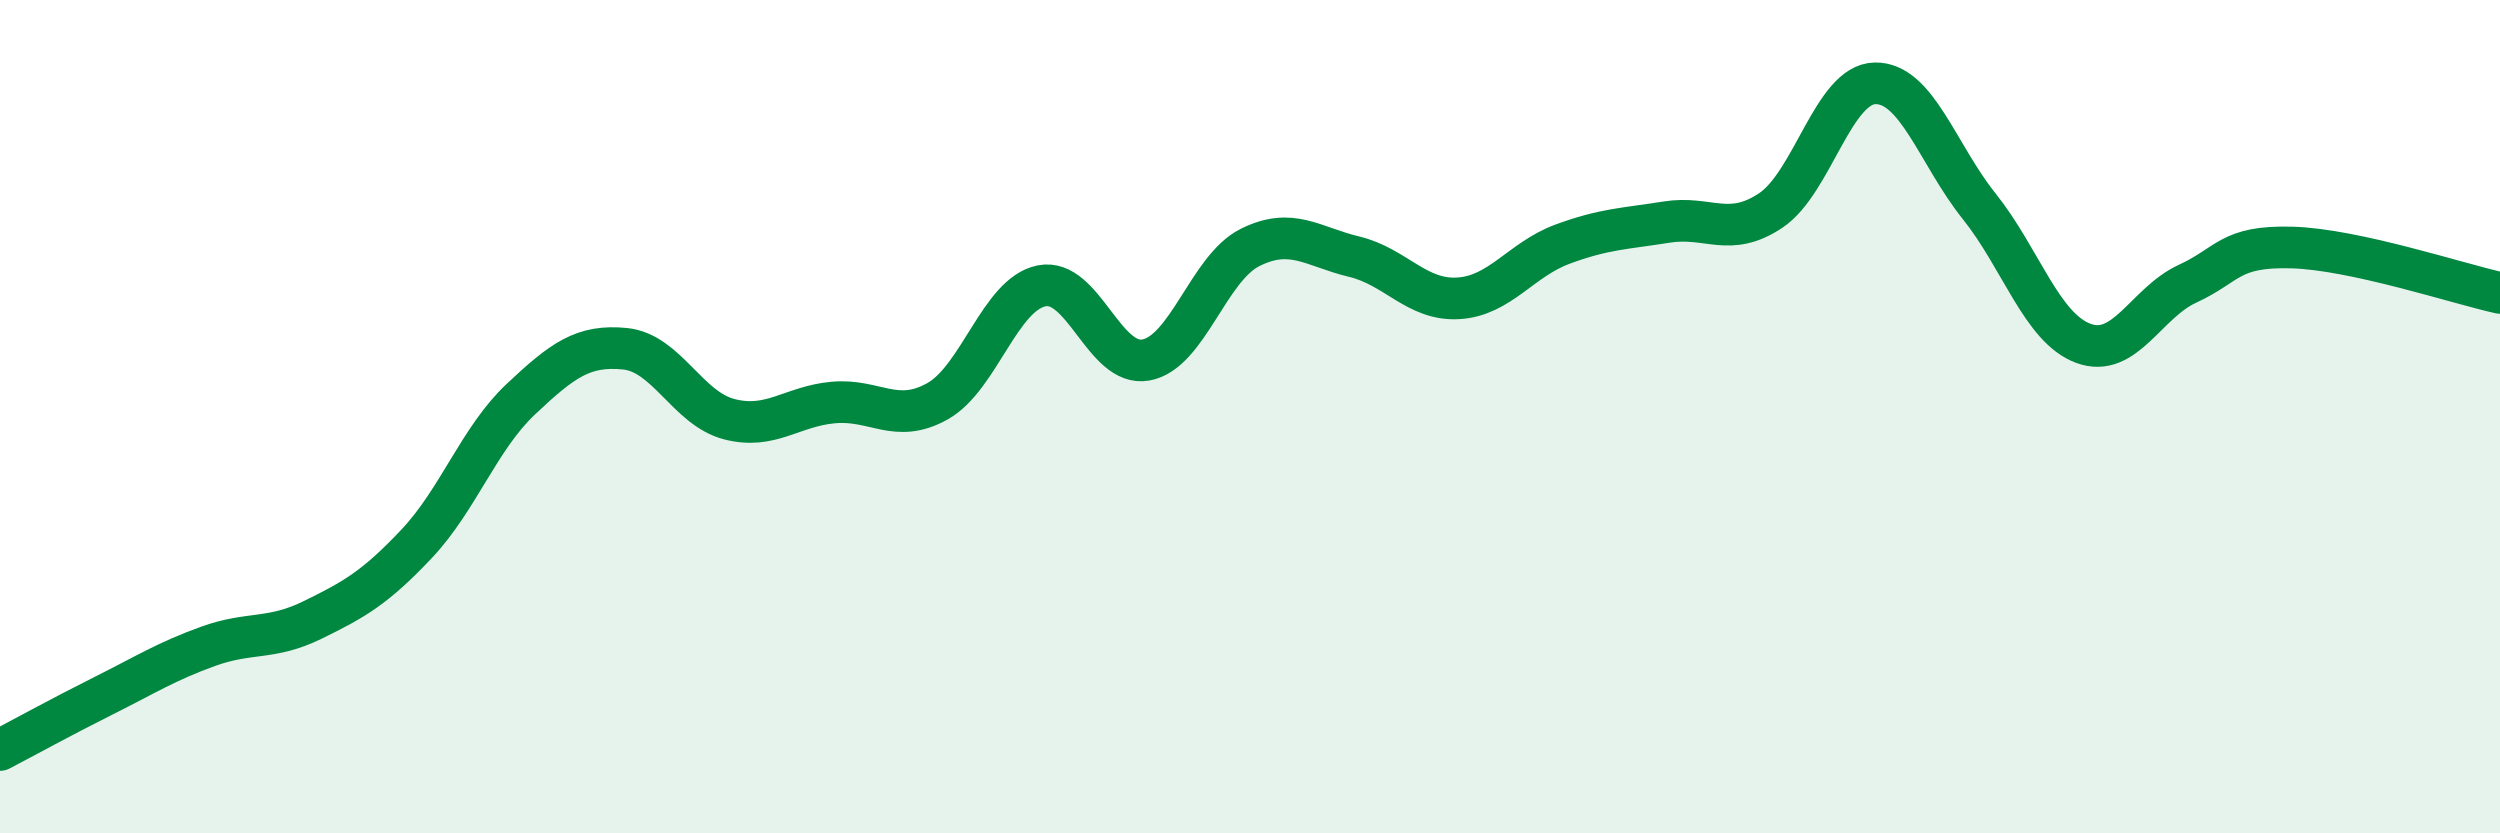
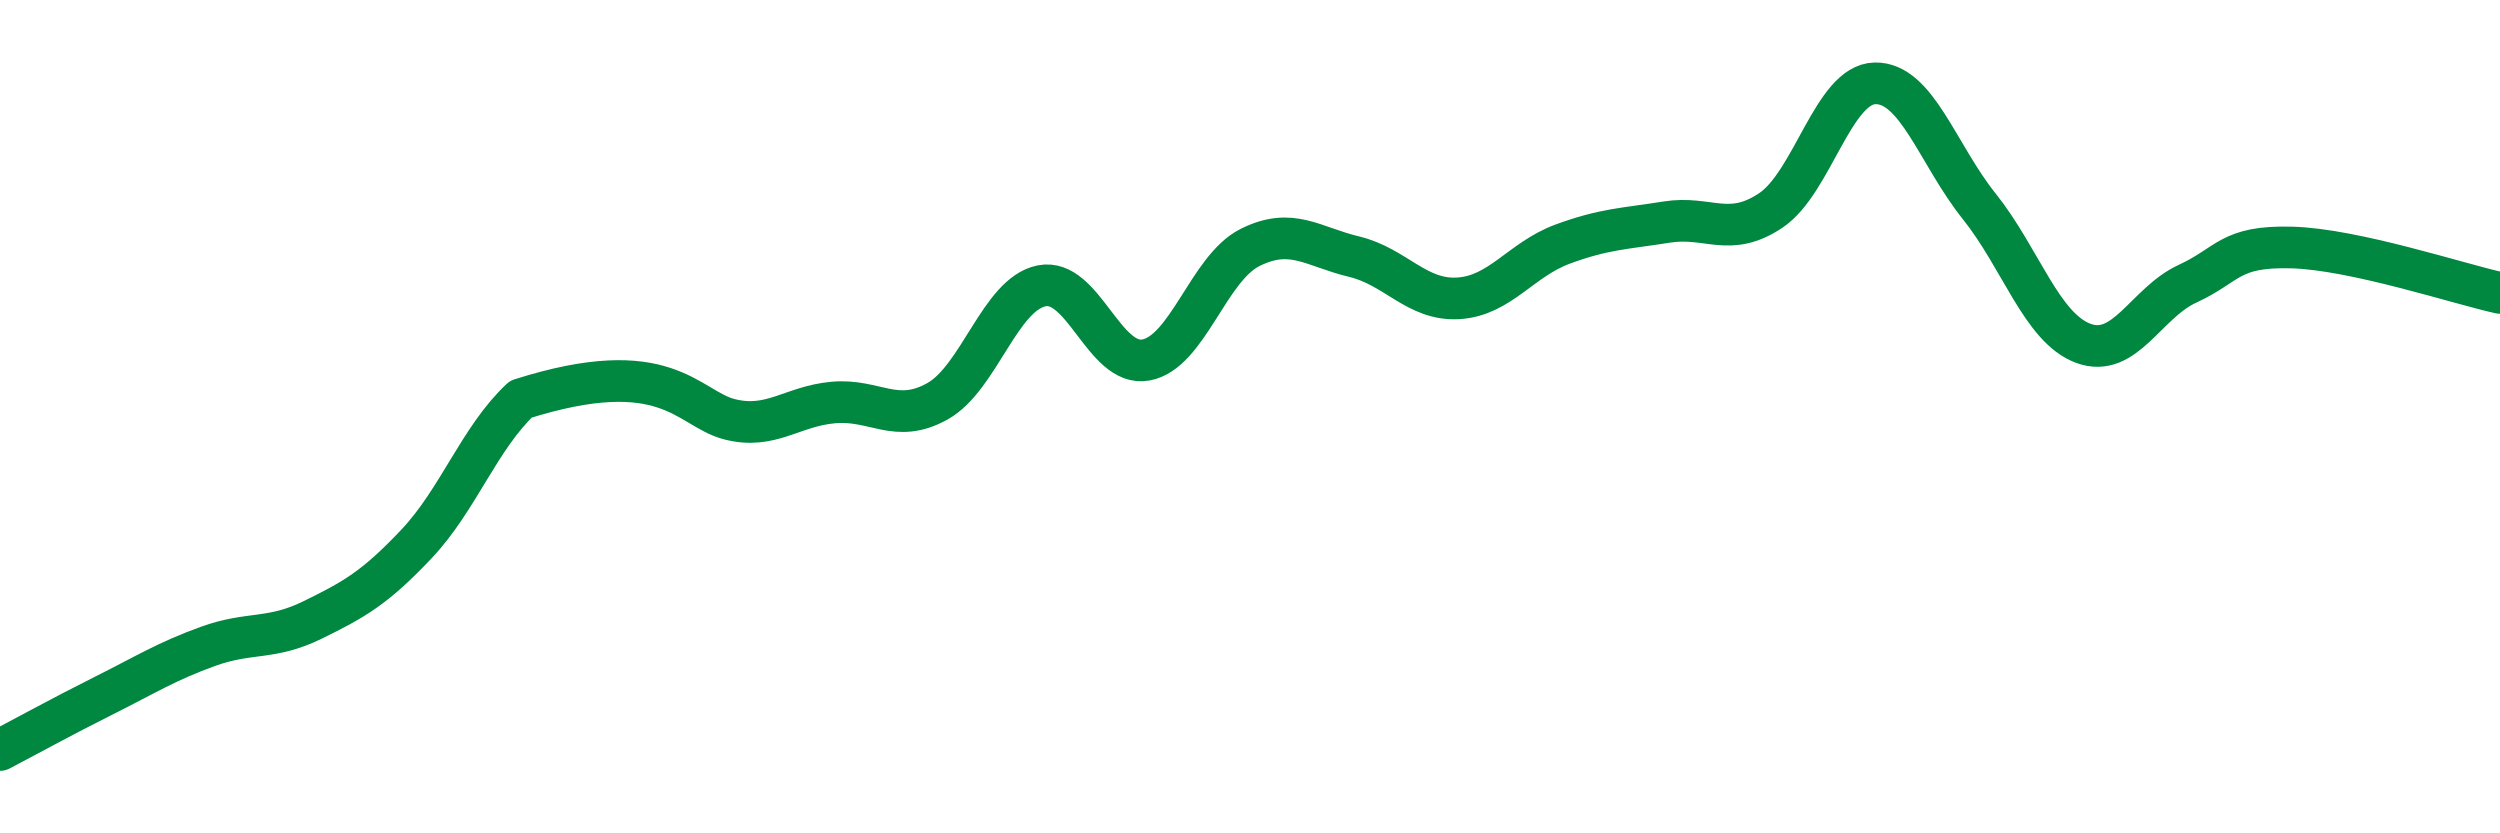
<svg xmlns="http://www.w3.org/2000/svg" width="60" height="20" viewBox="0 0 60 20">
-   <path d="M 0,18 C 0.5,17.74 1.5,17.19 2.5,16.69 C 3.5,16.19 4,15.87 5,15.51 C 6,15.15 6.5,15.37 7.5,14.88 C 8.5,14.39 9,14.11 10,13.05 C 11,11.99 11.5,10.52 12.5,9.58 C 13.5,8.64 14,8.27 15,8.37 C 16,8.47 16.5,9.8 17.5,10.06 C 18.5,10.32 19,9.75 20,9.66 C 21,9.57 21.5,10.19 22.5,9.63 C 23.5,9.07 24,7.06 25,6.86 C 26,6.66 26.5,8.82 27.5,8.64 C 28.5,8.46 29,6.44 30,5.94 C 31,5.44 31.5,5.92 32.5,6.16 C 33.5,6.4 34,7.22 35,7.16 C 36,7.1 36.5,6.23 37.5,5.86 C 38.5,5.49 39,5.49 40,5.33 C 41,5.17 41.5,5.72 42.5,5.05 C 43.5,4.38 44,2.02 45,2 C 46,1.98 46.5,3.7 47.5,4.95 C 48.5,6.2 49,7.87 50,8.24 C 51,8.61 51.5,7.27 52.5,6.81 C 53.5,6.35 53.5,5.9 55,5.94 C 56.5,5.98 59,6.81 60,7.03L60 20L0 20Z" fill="#008740" opacity="0.1" stroke-linecap="round" stroke-linejoin="round" />
-   <path d="M 0,18 C 0.5,17.74 1.5,17.19 2.5,16.69 C 3.5,16.19 4,15.87 5,15.51 C 6,15.15 6.5,15.37 7.5,14.88 C 8.5,14.39 9,14.11 10,13.05 C 11,11.99 11.5,10.52 12.5,9.58 C 13.5,8.64 14,8.27 15,8.37 C 16,8.47 16.5,9.8 17.5,10.06 C 18.5,10.32 19,9.75 20,9.66 C 21,9.57 21.5,10.19 22.5,9.63 C 23.5,9.07 24,7.06 25,6.86 C 26,6.66 26.5,8.82 27.5,8.64 C 28.5,8.46 29,6.44 30,5.94 C 31,5.44 31.5,5.92 32.5,6.16 C 33.5,6.4 34,7.22 35,7.16 C 36,7.1 36.5,6.23 37.5,5.86 C 38.5,5.49 39,5.49 40,5.33 C 41,5.17 41.5,5.72 42.5,5.05 C 43.5,4.38 44,2.02 45,2 C 46,1.98 46.5,3.7 47.5,4.95 C 48.5,6.2 49,7.87 50,8.24 C 51,8.61 51.5,7.27 52.5,6.81 C 53.5,6.35 53.5,5.9 55,5.94 C 56.5,5.98 59,6.81 60,7.03" stroke="#008740" stroke-width="1" fill="none" stroke-linecap="round" stroke-linejoin="round" />
+   <path d="M 0,18 C 0.5,17.74 1.5,17.19 2.5,16.69 C 3.5,16.19 4,15.87 5,15.51 C 6,15.15 6.5,15.37 7.5,14.88 C 8.5,14.39 9,14.11 10,13.05 C 11,11.99 11.5,10.52 12.5,9.58 C 16,8.47 16.5,9.8 17.5,10.06 C 18.5,10.32 19,9.75 20,9.66 C 21,9.57 21.5,10.19 22.5,9.63 C 23.5,9.07 24,7.06 25,6.86 C 26,6.66 26.5,8.82 27.5,8.64 C 28.5,8.46 29,6.44 30,5.94 C 31,5.44 31.5,5.92 32.5,6.16 C 33.5,6.4 34,7.22 35,7.16 C 36,7.1 36.5,6.23 37.5,5.86 C 38.5,5.49 39,5.49 40,5.33 C 41,5.17 41.5,5.72 42.5,5.05 C 43.5,4.38 44,2.02 45,2 C 46,1.98 46.5,3.7 47.5,4.95 C 48.5,6.2 49,7.87 50,8.24 C 51,8.61 51.5,7.27 52.5,6.81 C 53.5,6.35 53.5,5.9 55,5.94 C 56.5,5.98 59,6.81 60,7.03" stroke="#008740" stroke-width="1" fill="none" stroke-linecap="round" stroke-linejoin="round" />
</svg>